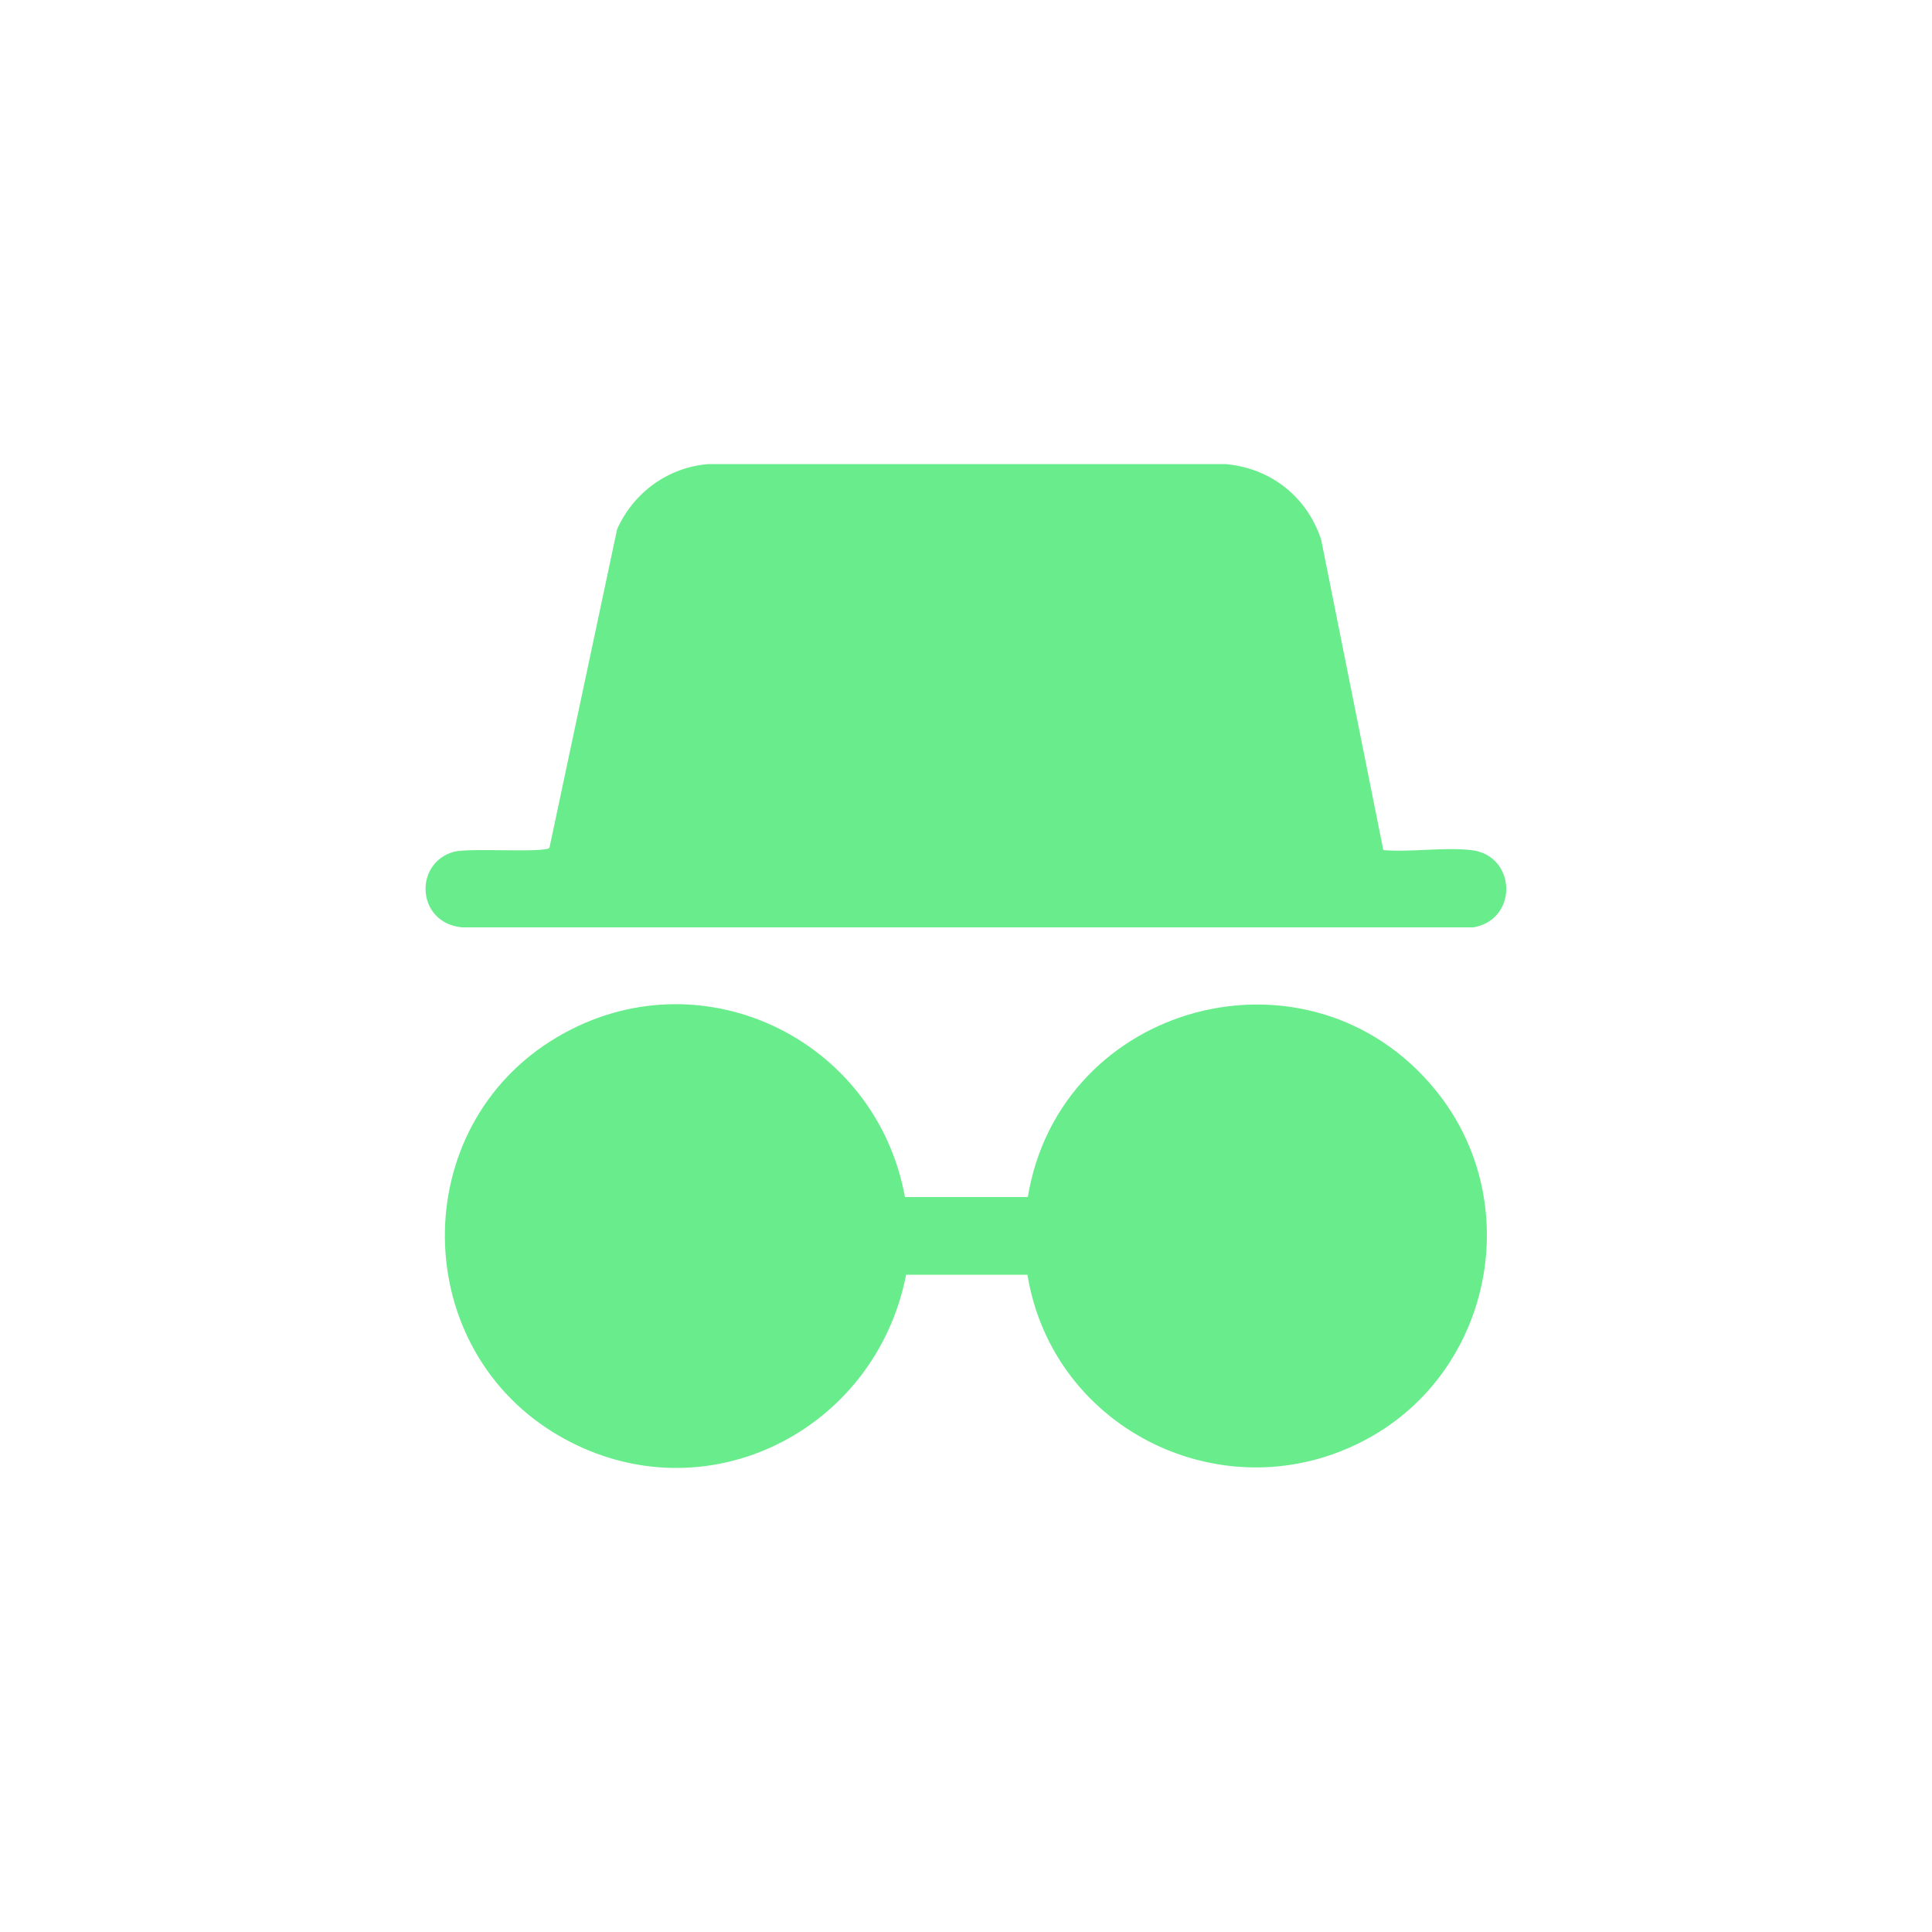
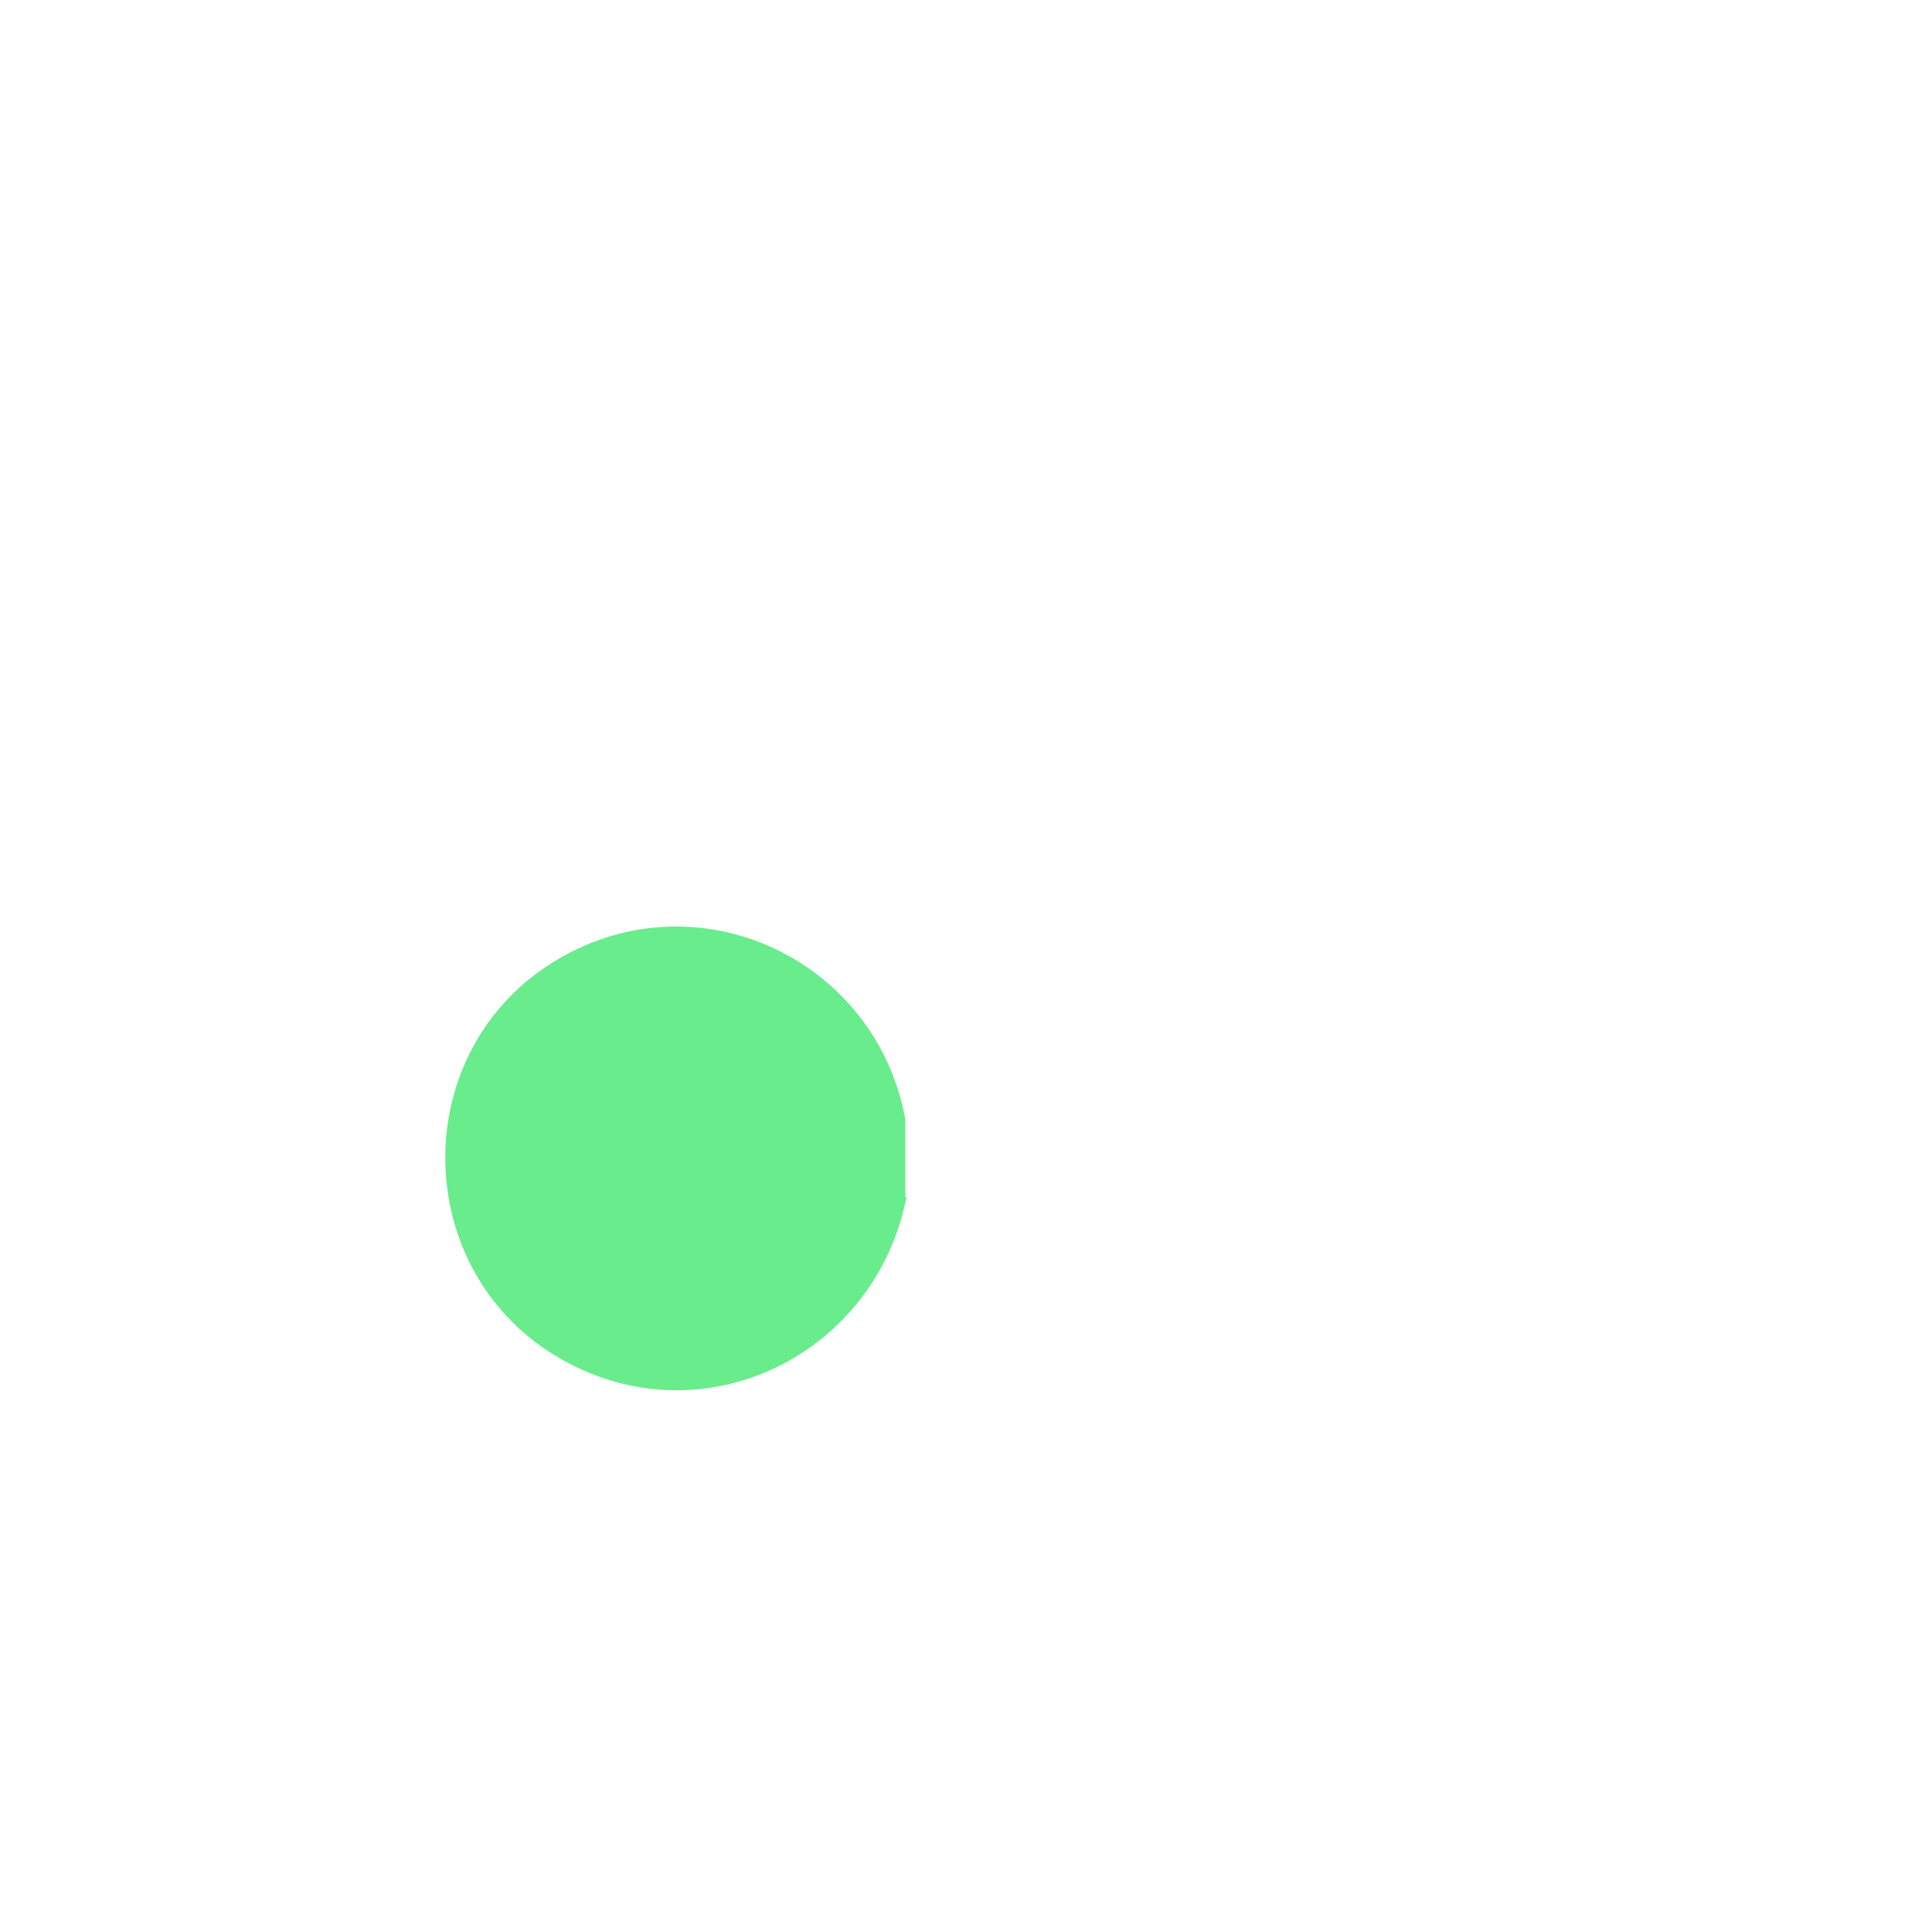
<svg xmlns="http://www.w3.org/2000/svg" id="Capa_1" viewBox="0 0 50 50">
  <defs fill="#69ec8c">
    <style>.cls-1{fill:#69ec8c;}</style>
  </defs>
-   <path class="cls-1" d="M35.79,22c.73.06,1.57-.08,2.28,0,1.18.13,1.23,1.8.06,2H11.96c-1.19-.11-1.26-1.68-.2-1.96.4-.1,2.36.04,2.46-.1l1.75-8.24c.42-.95,1.32-1.61,2.37-1.69h13.37c1.17.1,2.11.84,2.48,1.95l1.61,8.04Z" fill="#69ec8c" />
-   <path class="cls-1" d="M23.43,30.98h3.17c.83-5.05,7.29-6.77,10.55-2.77,2.35,2.88,1.48,7.27-1.77,9.03-3.63,1.97-8.13-.2-8.79-4.25h-3.14c-.79,4.05-5.21,6.29-8.91,4.21-3.98-2.24-4.05-8.04-.12-10.36,3.67-2.17,8.25.02,9,4.14Z" fill="#69ec8c" />
+   <path class="cls-1" d="M23.43,30.98h3.17h-3.14c-.79,4.05-5.21,6.29-8.91,4.21-3.98-2.24-4.05-8.04-.12-10.36,3.67-2.17,8.25.02,9,4.14Z" fill="#69ec8c" />
</svg>